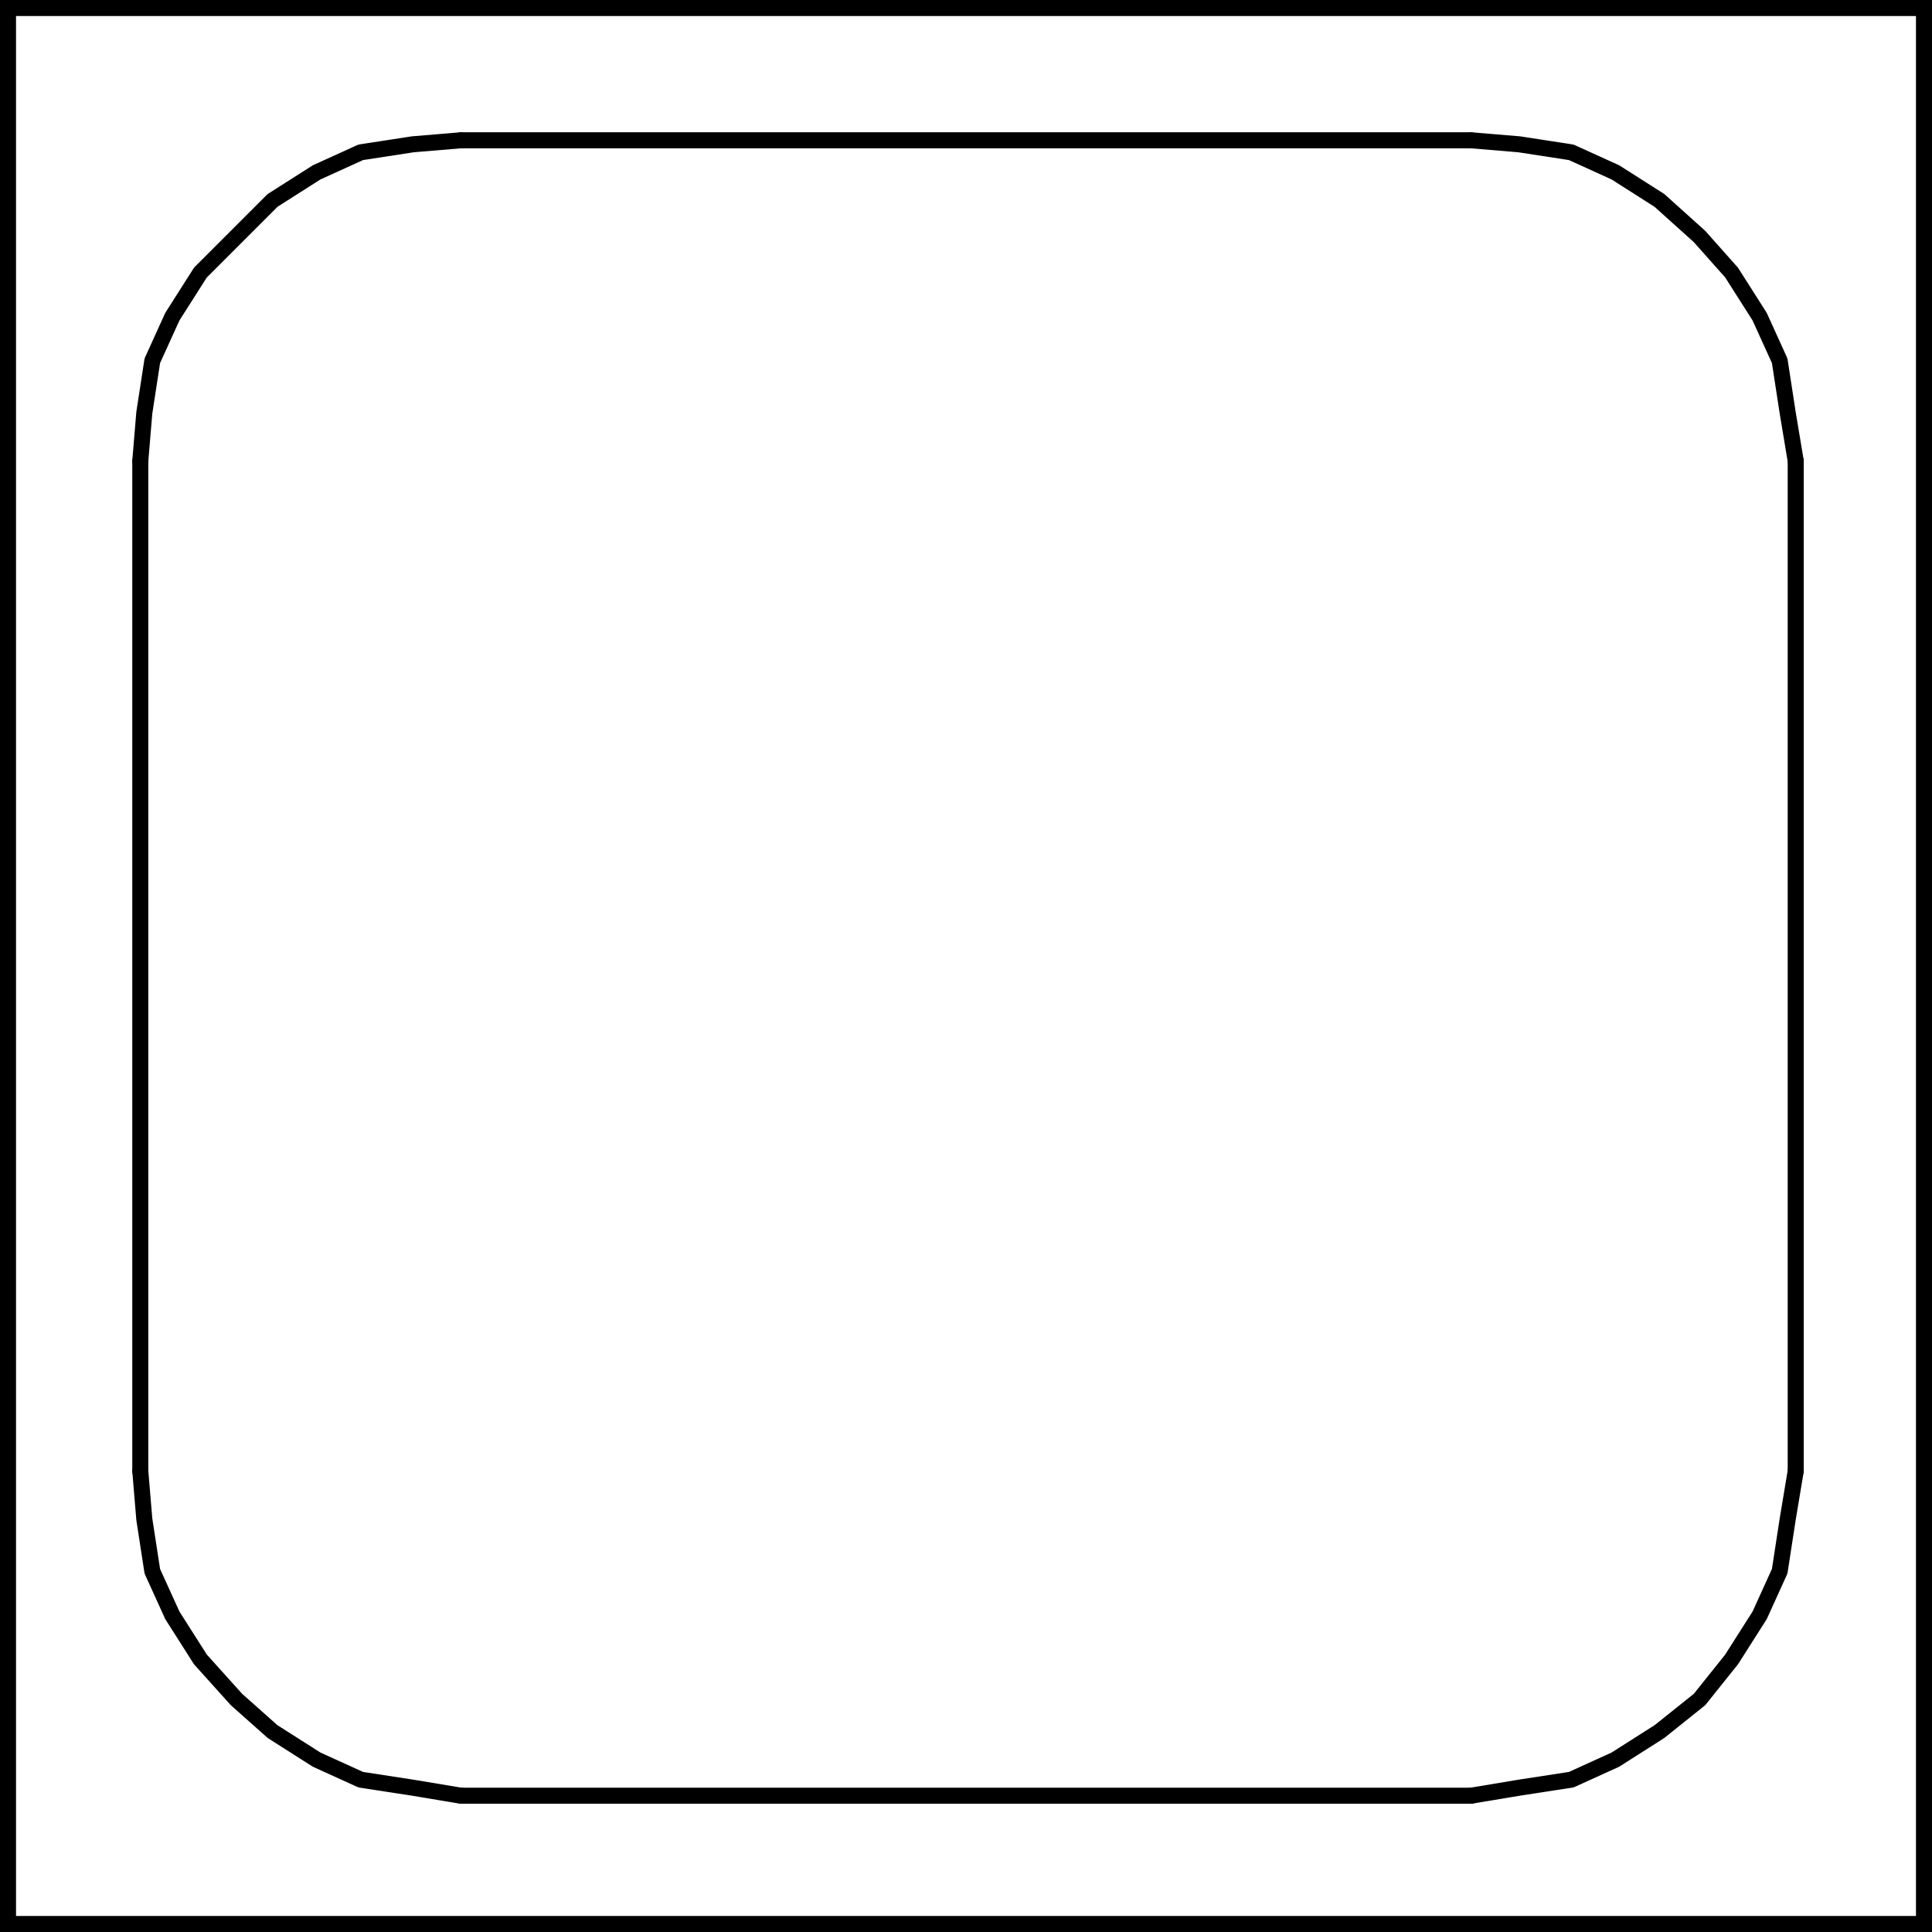
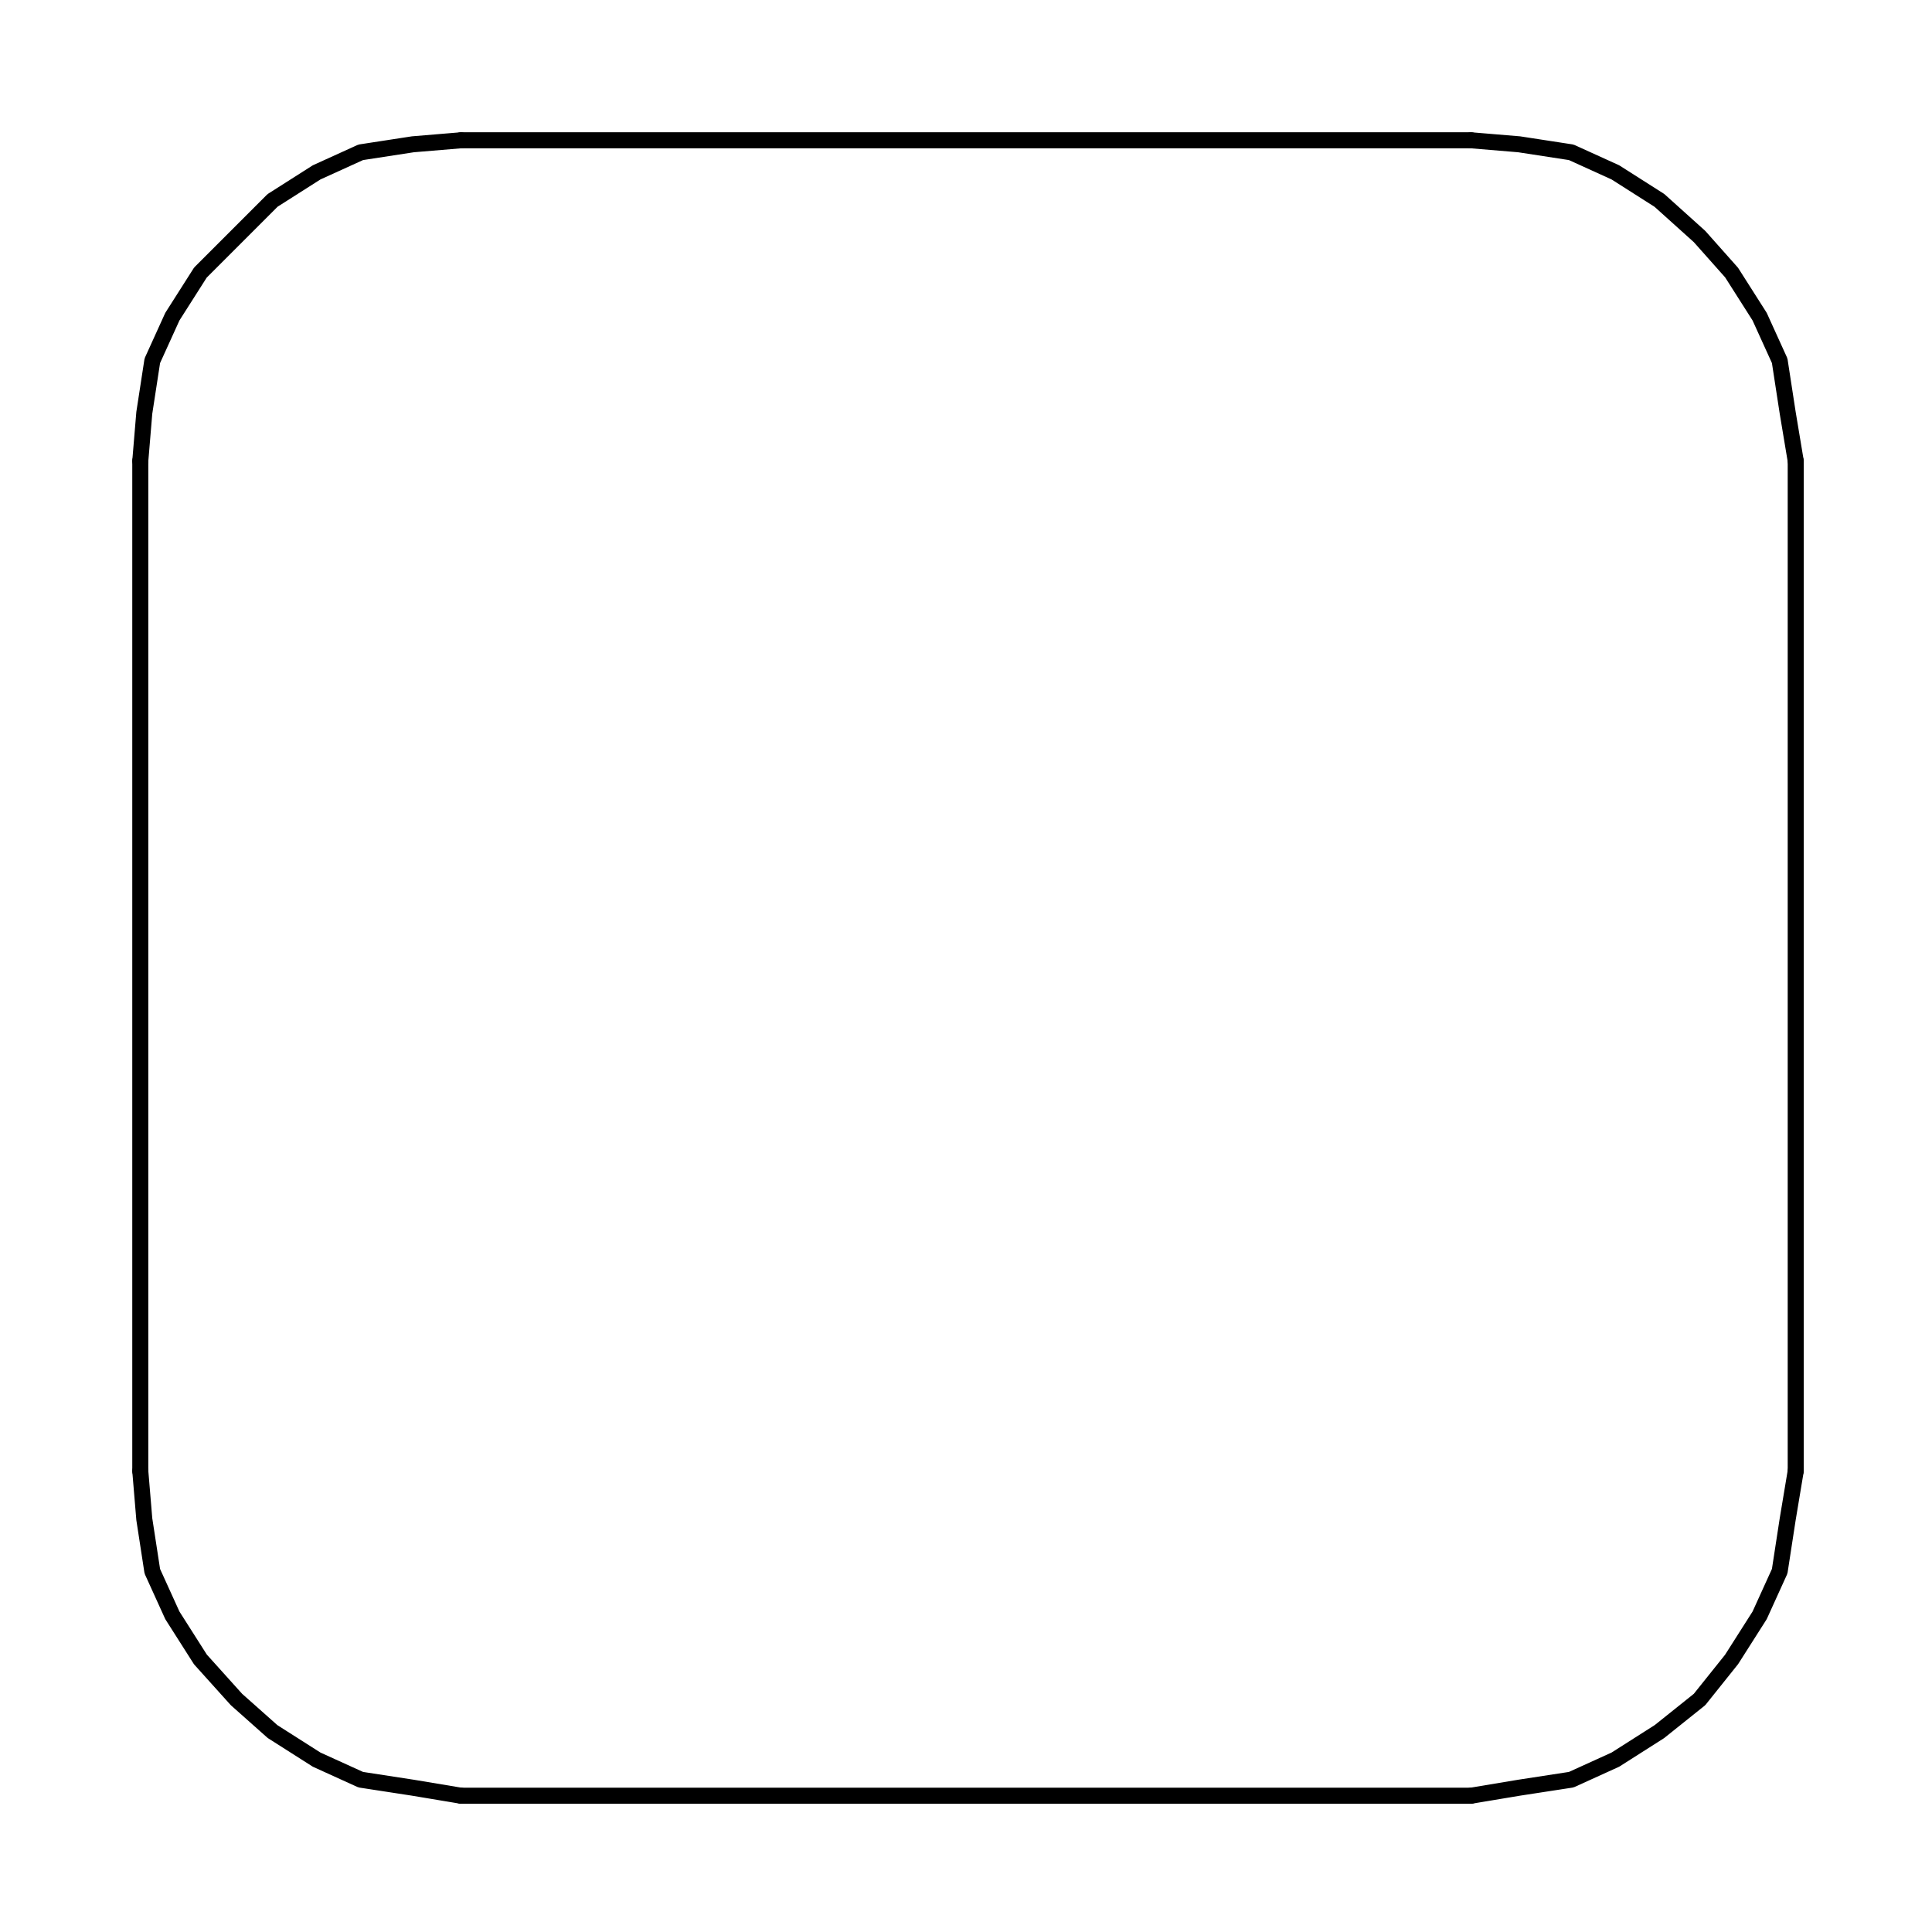
<svg xmlns="http://www.w3.org/2000/svg" version="1.1" id="Livello_1" x="0px" y="0px" viewBox="0 0 48.2 48.2" style="enable-background:new 0 0 48.2 48.2;" xml:space="preserve">
  <style type="text/css">
	.st0{fill:none;stroke:#000000;stroke-width:0.4;stroke-linecap:round;stroke-linejoin:round;stroke-miterlimit:10;}
	.st1{fill:none;stroke:#000000;stroke-width:0.4;stroke-linecap:square;stroke-miterlimit:10;}
	.st2{fill:none;stroke:#000000;stroke-width:0.4;stroke-miterlimit:10;}
	.st3{fill:none;stroke:#000000;stroke-width:0.4;stroke-linecap:round;stroke-miterlimit:10;}
	.st4{fill:none;stroke:#000000;stroke-width:0.4;stroke-linejoin:round;stroke-miterlimit:10;}
	.st5{fill:none;stroke:#000000;stroke-width:0.4;stroke-linejoin:bevel;stroke-miterlimit:10;}
	.st6{fill:none;stroke:#000000;stroke-width:0.443;stroke-linejoin:round;stroke-miterlimit:10;}
	.st7{fill:none;stroke:#000000;stroke-width:0.4;stroke-linecap:round;stroke-linejoin:round;}
	.st8{fill:none;stroke:#000000;stroke-width:0.234;stroke-linecap:round;stroke-linejoin:round;stroke-miterlimit:10;}
	.st9{fill:#1D1D1B;}
	.st10{fill:none;stroke:#000000;stroke-width:0.4;stroke-linecap:square;stroke-linejoin:bevel;stroke-miterlimit:10;}
	.st11{fill:#FFFFFF;stroke:#000000;stroke-width:0.4;stroke-linejoin:bevel;stroke-miterlimit:10;}
	.st12{fill:none;stroke:#000000;stroke-width:0.369;stroke-linecap:square;stroke-miterlimit:10;}
	.st13{fill:none;stroke:#000000;stroke-width:0.425;stroke-linecap:round;stroke-linejoin:round;stroke-miterlimit:10;}
	.st14{fill:none;stroke:#000000;stroke-width:0.25;stroke-linecap:round;stroke-linejoin:round;stroke-miterlimit:10;}
</style>
  <g>
-     <path d="M47.8,0.4v47.4H0.4V0.4H47.8 M48.2,0H0v48.2h48.2V0L48.2,0z" />
-   </g>
+     </g>
  <polyline class="st0" points="44.8,11.5 44.6,10.3 44.4,9 43.9,7.9 43.2,6.8 42.4,5.9 41.4,5 40.3,4.3 39.2,3.8 37.9,3.6 36.7,3.5   " />
  <line class="st0" x1="44.8" y1="11.5" x2="44.8" y2="36.7" />
  <polyline class="st0" points="36.7,44.8 37.9,44.6 39.2,44.4 40.3,43.9 41.4,43.2 42.4,42.4 43.2,41.4 43.9,40.3 44.4,39.2   44.6,37.9 44.8,36.7 " />
  <line class="st0" x1="36.7" y1="44.8" x2="11.5" y2="44.8" />
  <polyline class="st0" points="3.5,36.7 3.6,37.9 3.8,39.2 4.3,40.3 5,41.4 5.9,42.4 6.8,43.2 7.9,43.9 9,44.4 10.3,44.6 11.5,44.8   " />
  <line class="st0" x1="3.5" y1="36.7" x2="3.5" y2="11.5" />
  <polyline class="st0" points="11.5,3.5 10.3,3.6 9,3.8 7.9,4.3 6.8,5 5.9,5.9 5,6.8 4.3,7.9 3.8,9 3.6,10.3 3.5,11.5 " />
  <line class="st0" x1="11.5" y1="3.5" x2="36.7" y2="3.5" />
</svg>